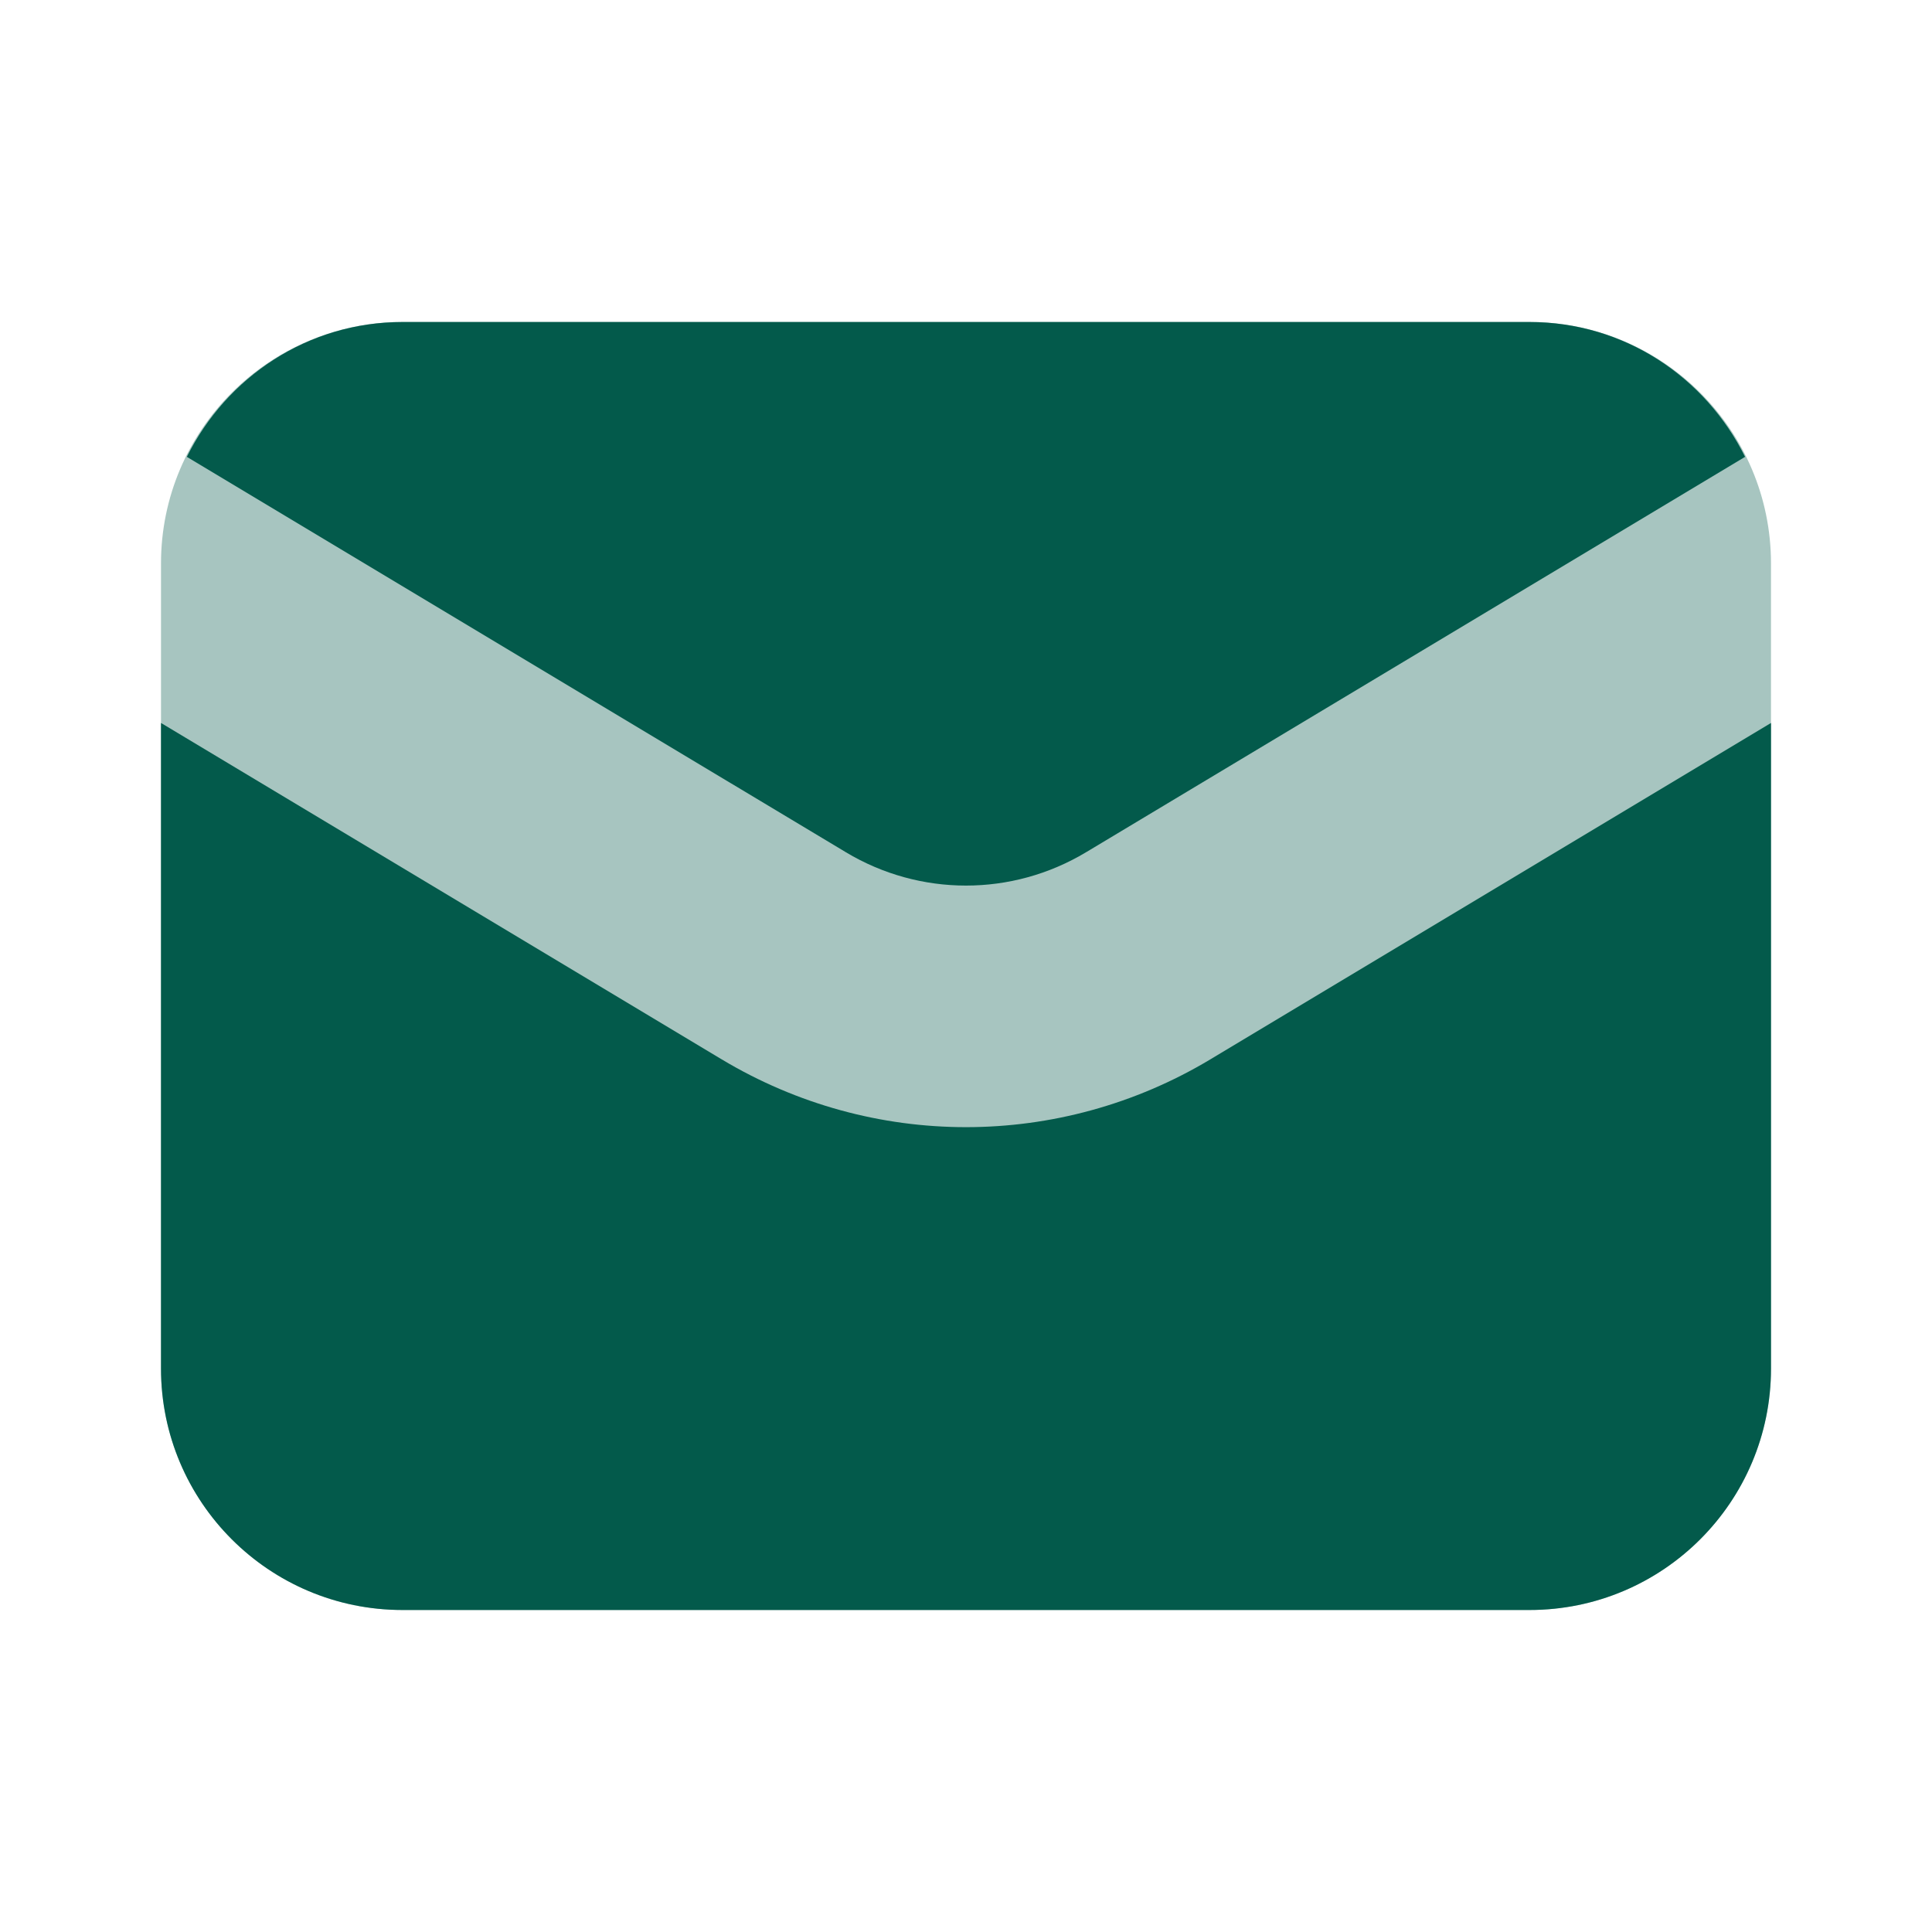
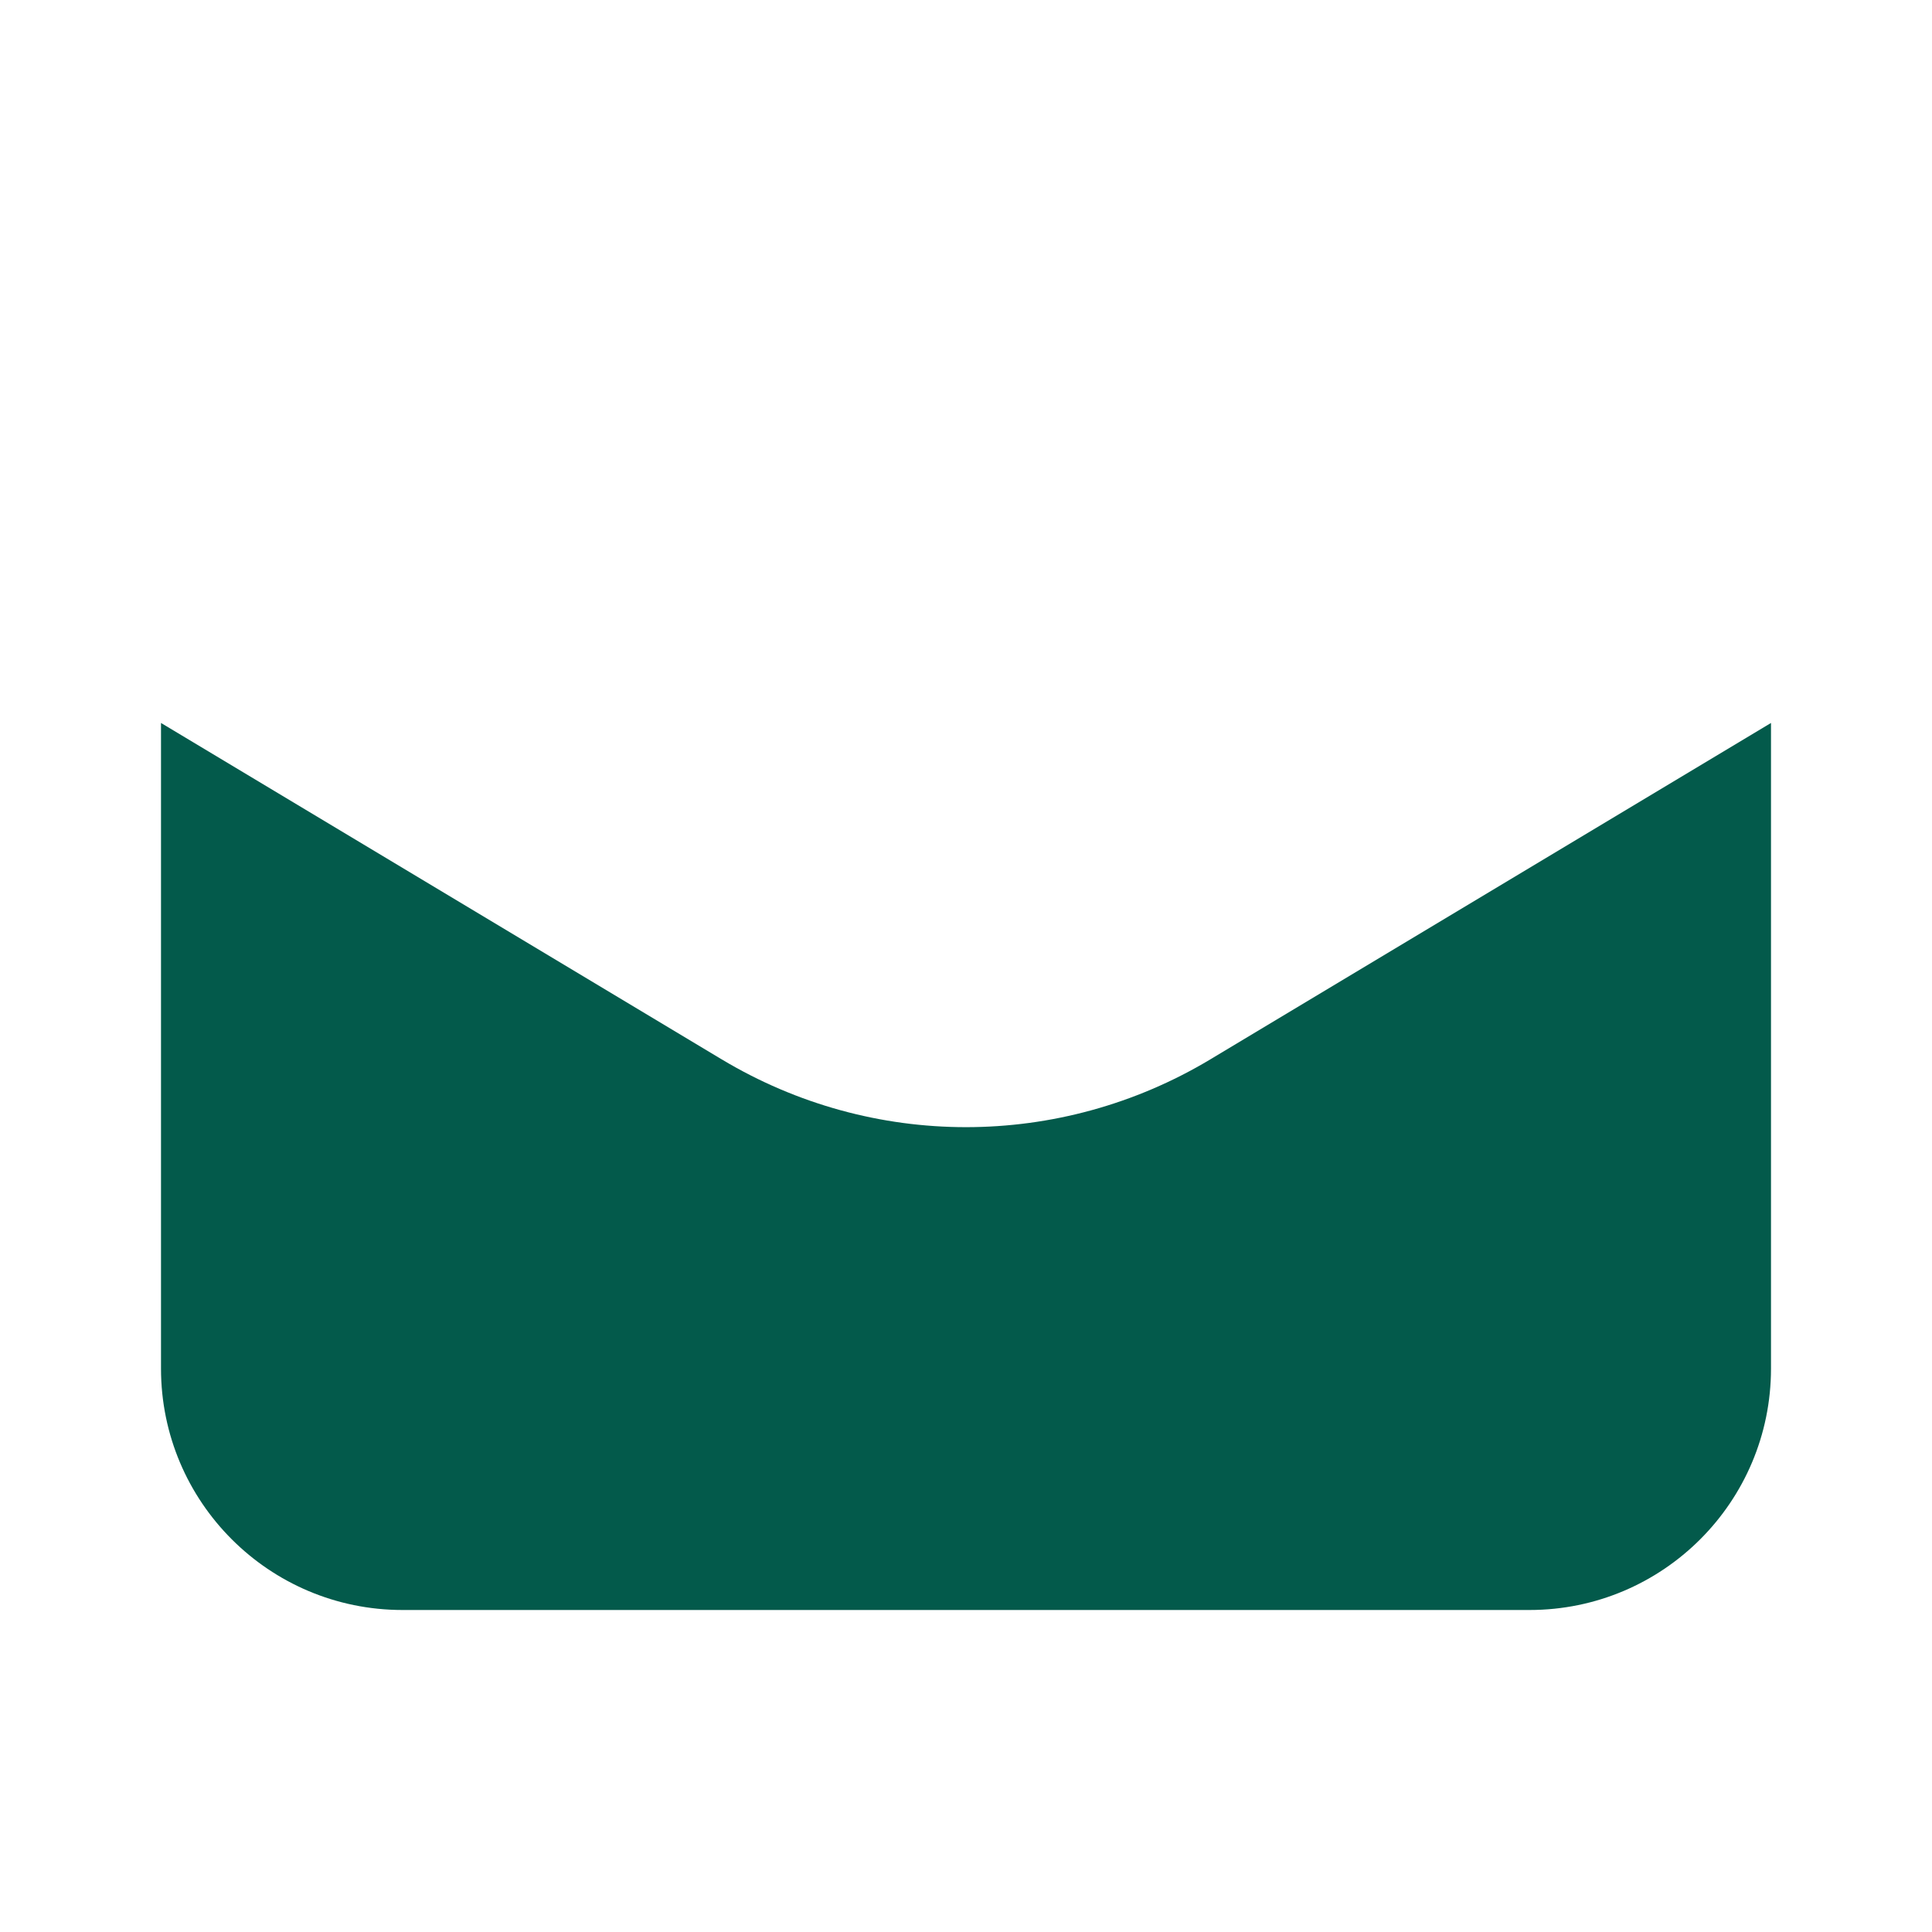
<svg xmlns="http://www.w3.org/2000/svg" viewBox="0 0 24 24">
-   <path d="M2,17V7c0-1.657,1.343-3,3-3h14c1.657,0,3,1.343,3,3v10c0,1.657-1.343,3-3,3H5C3.343,20,2,18.657,2,17z" opacity=".35" fill="#035A4B" />
-   <path d="M10.508,10.587c0.92,0.552,2.064,0.552,2.983,0l8.187-4.912C21.188,4.686,20.179,4,19,4H5C3.821,4,2.812,4.686,2.321,5.675L10.508,10.587z" fill="#035A4B" />
-   <path d="M12,14.002c-1.05,0-2.099-0.281-3.036-0.843L2,8.981V17c0,1.657,1.343,3,3,3h14c1.657,0,3-1.343,3-3V8.981l-6.965,4.179C14.1,13.721,13.049,14.002,12,14.002z" fill="#035A4B" />
+   <path d="M12,14.002c-1.05,0-2.099-0.281-3.036-0.843L2,8.981V17c0,1.657,1.343,3,3,3h14c1.657,0,3-1.343,3-3V8.981l-6.965,4.179C14.1,13.721,13.049,14.002,12,14.002" fill="#035A4B" />
</svg>